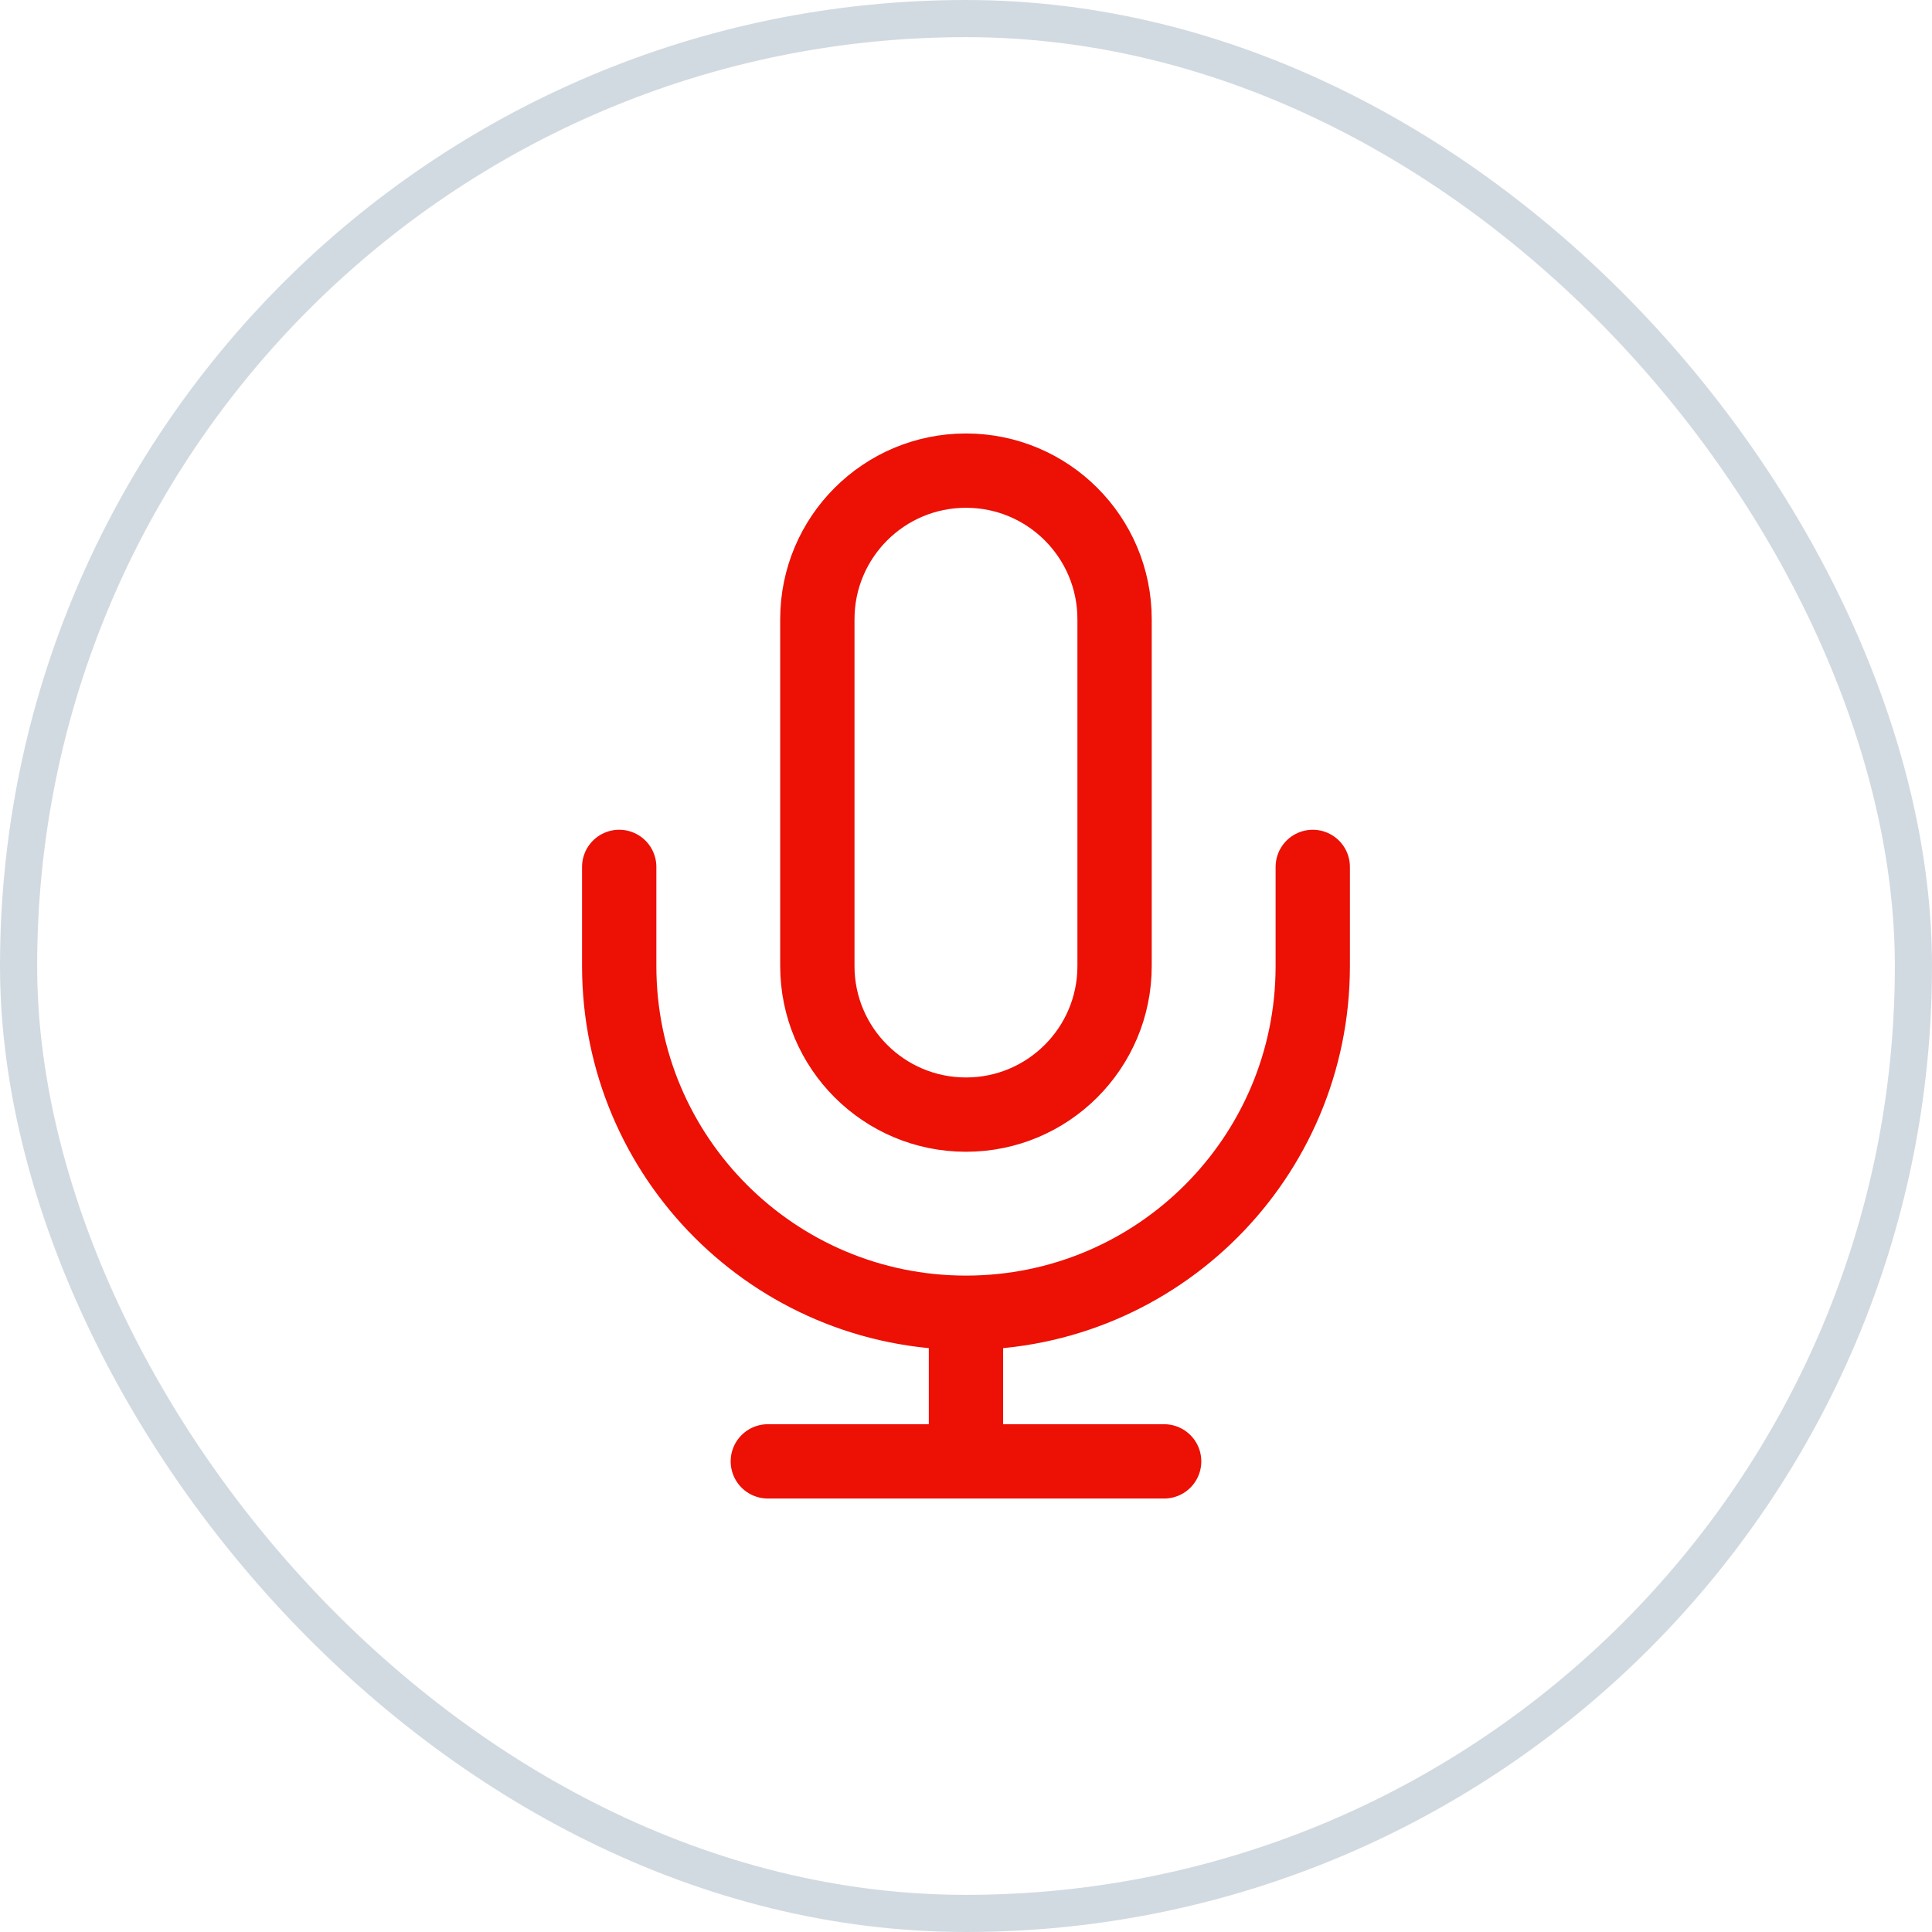
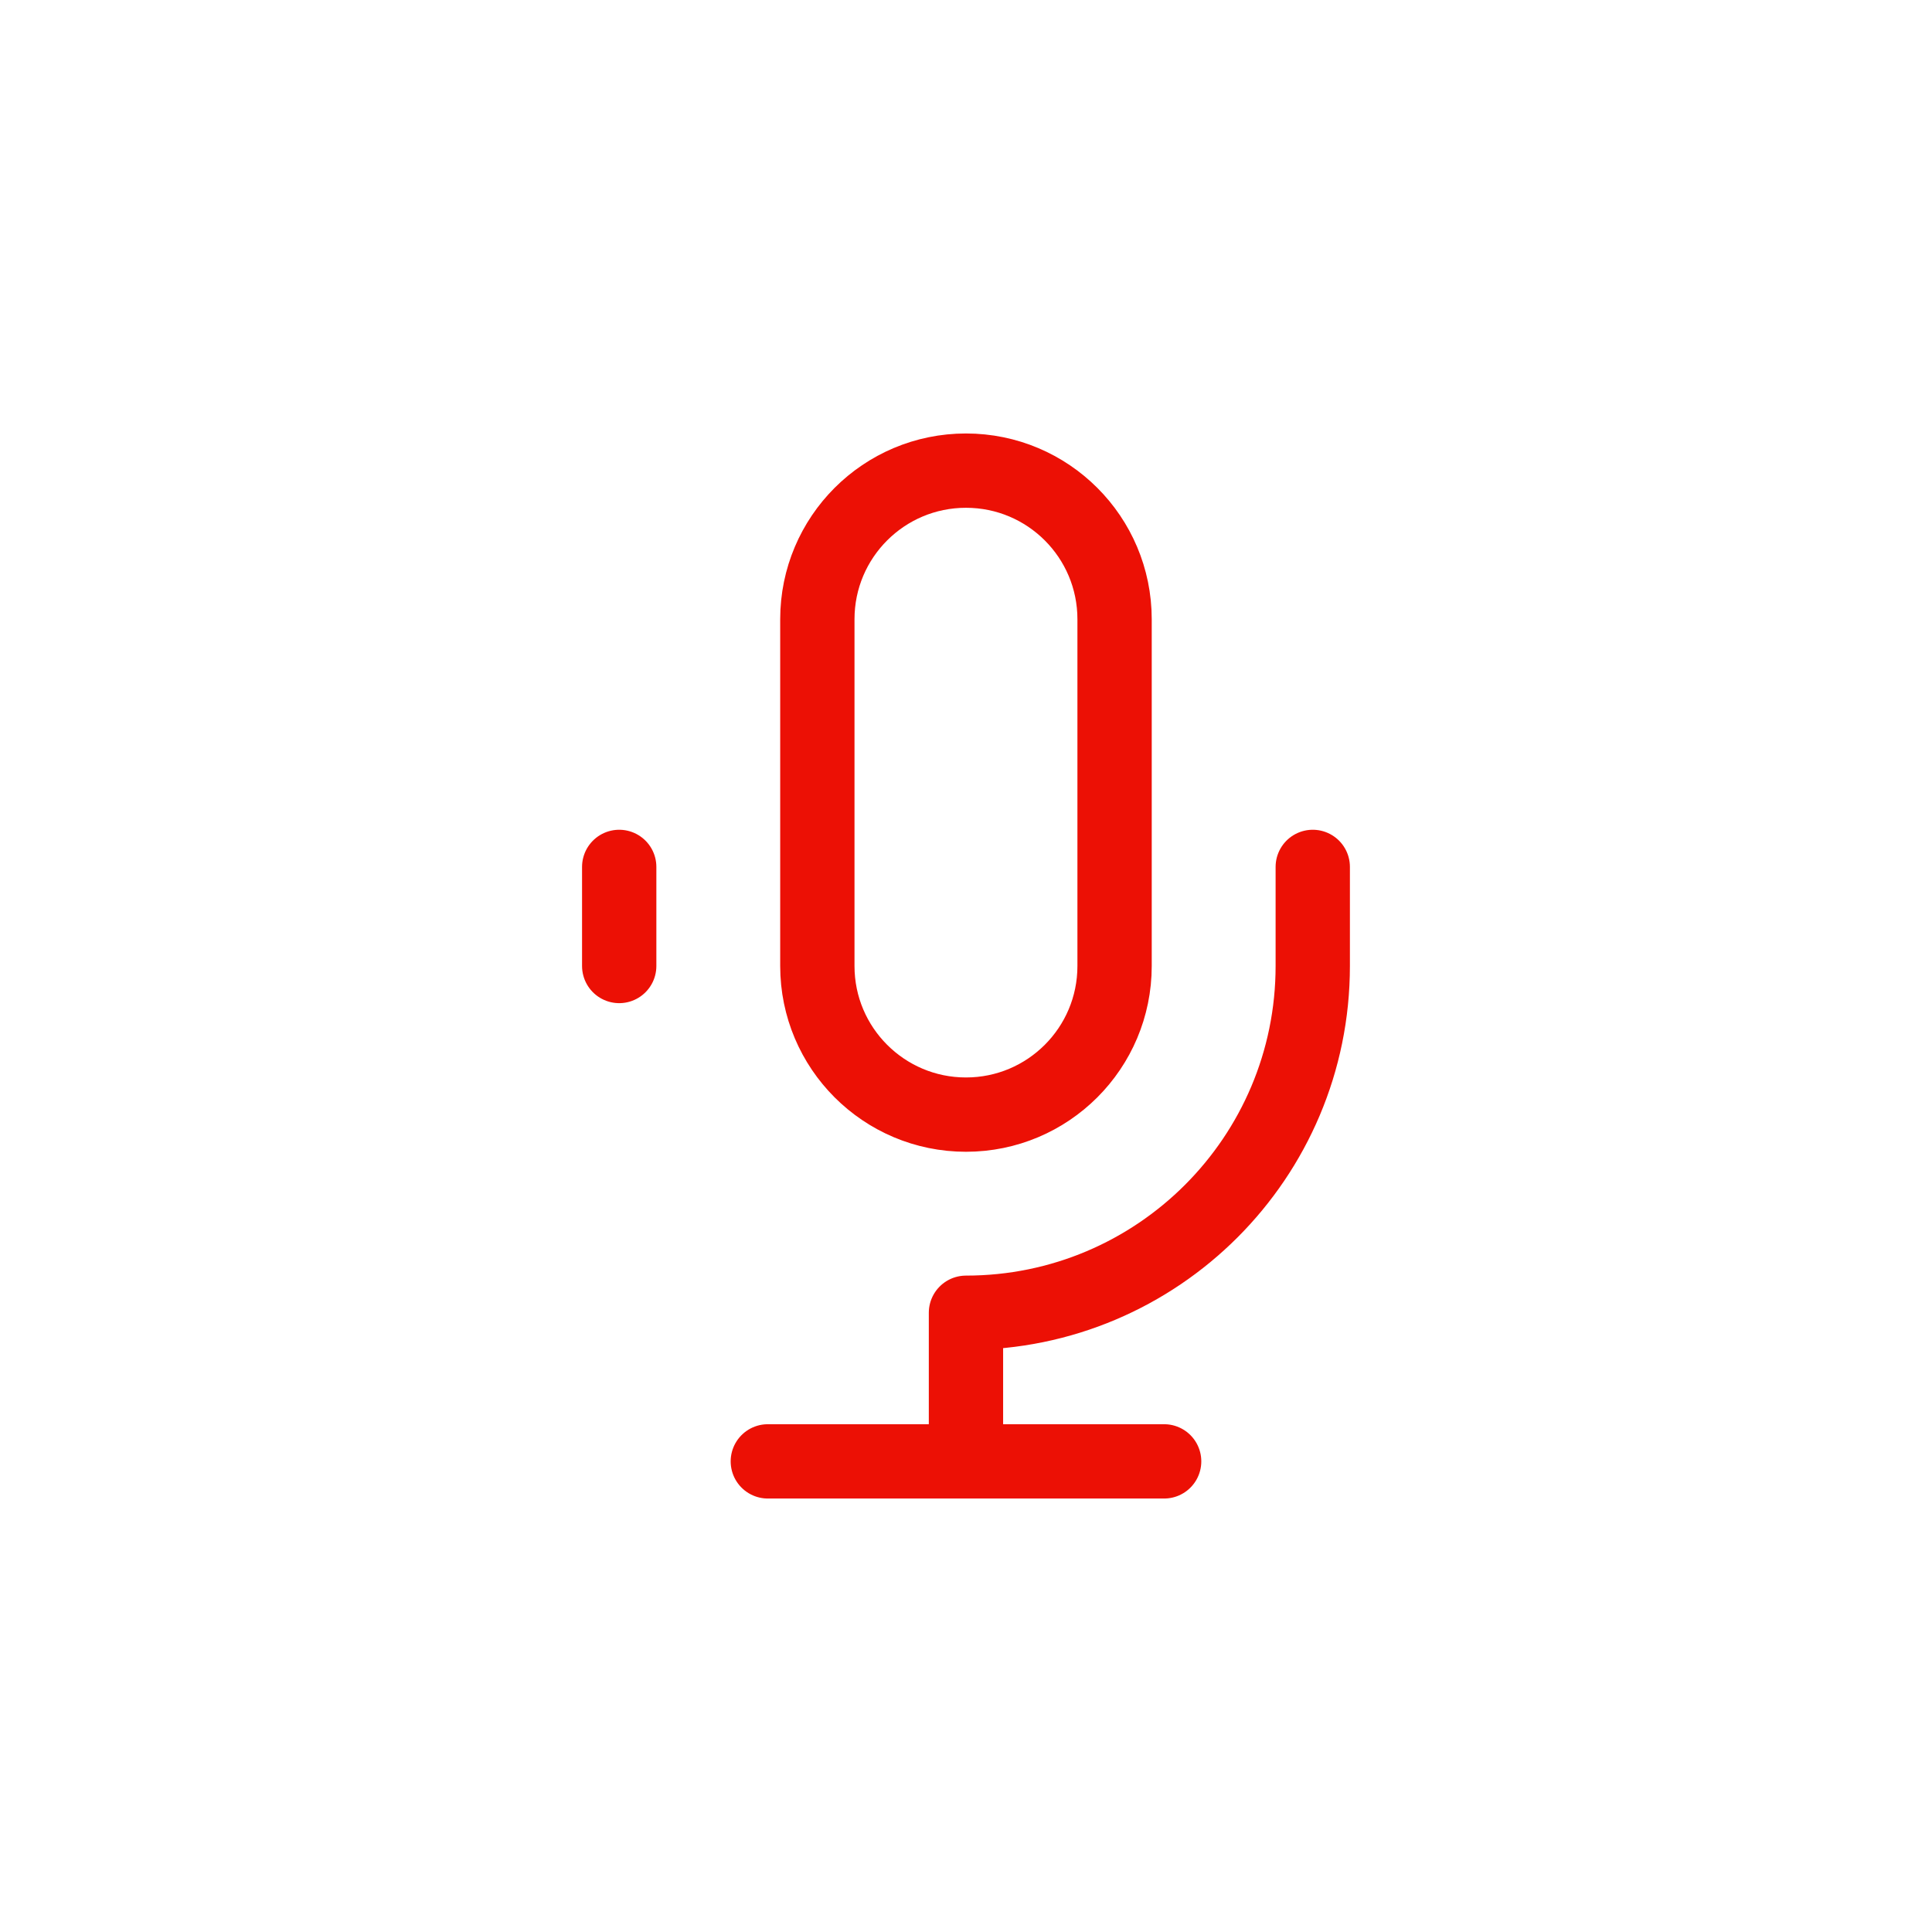
<svg xmlns="http://www.w3.org/2000/svg" width="52" height="52" viewBox="0 0 52 52" fill="none">
-   <rect x="0.5" y="0.5" width="51" height="51" rx="25.5" stroke="#D2DAE1" />
-   <path d="M35.333 23.333V26C35.333 31.155 31.154 35.333 25.999 35.333M16.666 23.333V26C16.666 31.155 20.845 35.333 25.999 35.333M25.999 35.333V39.333M20.666 39.333H31.333M25.999 30C23.79 30 21.999 28.209 21.999 26V16.667C21.999 14.457 23.79 12.667 25.999 12.667C28.209 12.667 29.999 14.457 29.999 16.667V26C29.999 28.209 28.209 30 25.999 30Z" stroke="#EC1005" stroke-width="2" stroke-linecap="round" stroke-linejoin="round" />
+   <path d="M35.333 23.333V26C35.333 31.155 31.154 35.333 25.999 35.333M16.666 23.333V26M25.999 35.333V39.333M20.666 39.333H31.333M25.999 30C23.79 30 21.999 28.209 21.999 26V16.667C21.999 14.457 23.79 12.667 25.999 12.667C28.209 12.667 29.999 14.457 29.999 16.667V26C29.999 28.209 28.209 30 25.999 30Z" stroke="#EC1005" stroke-width="2" stroke-linecap="round" stroke-linejoin="round" />
</svg>